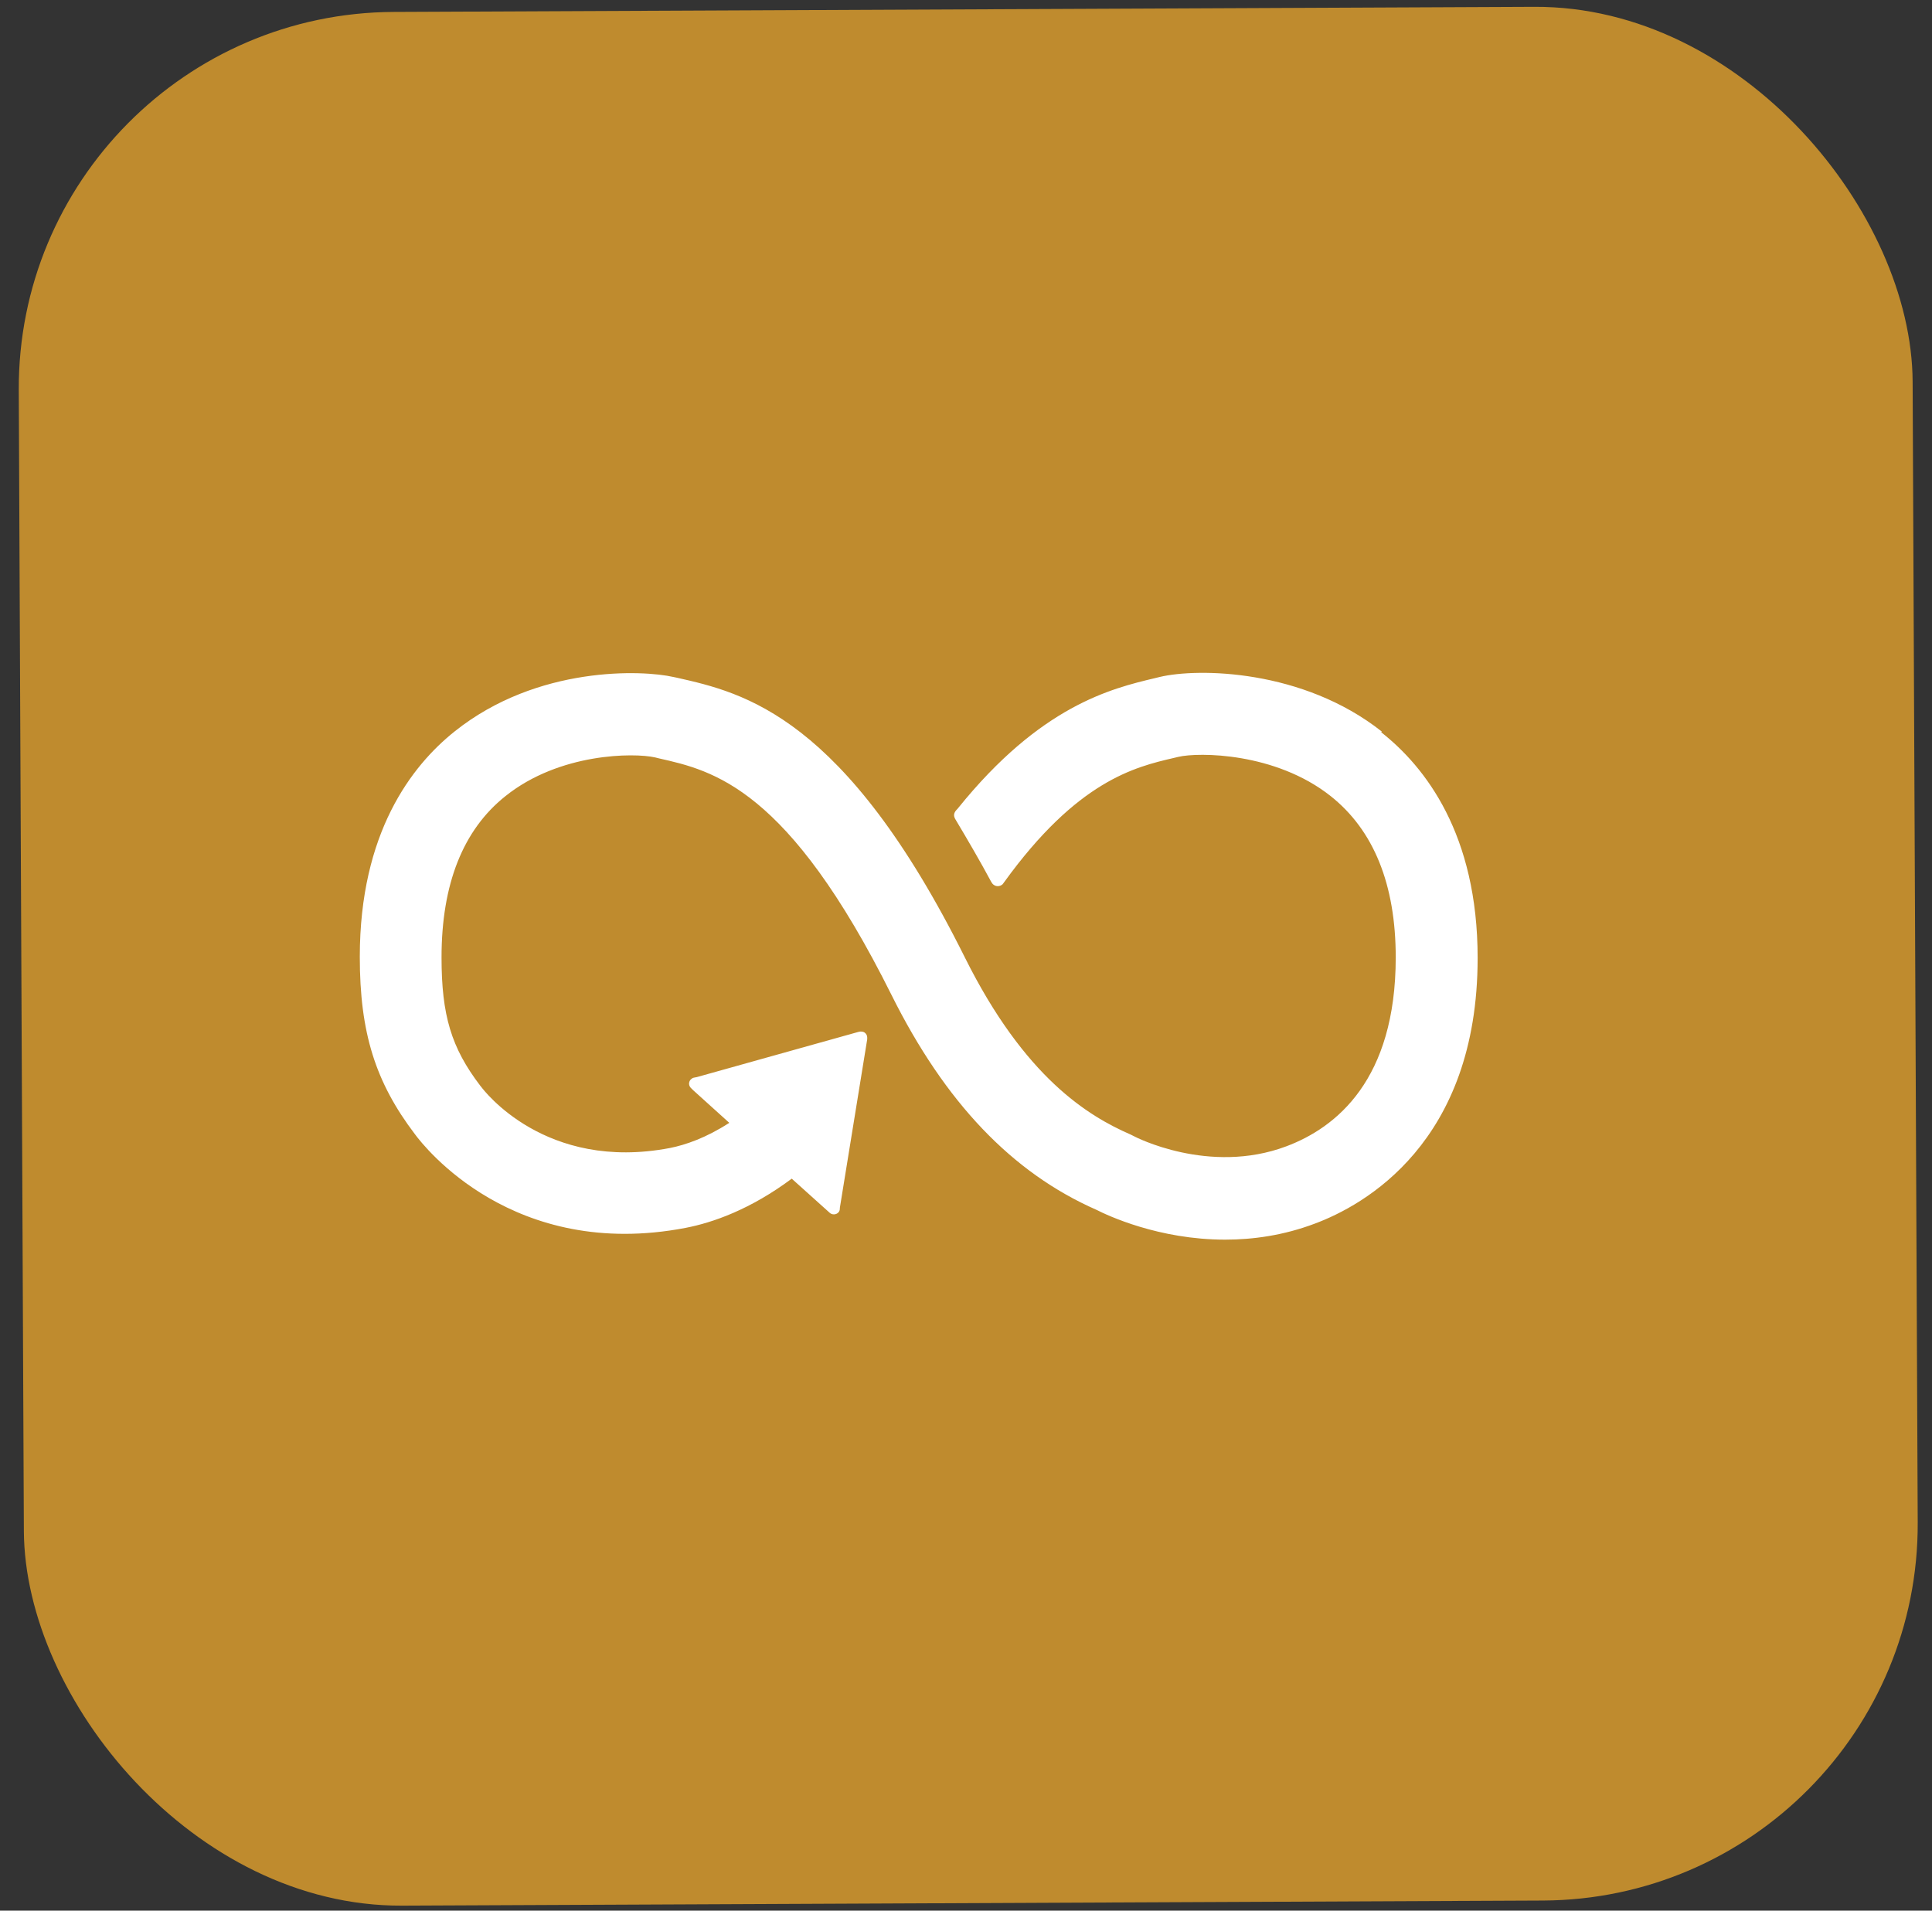
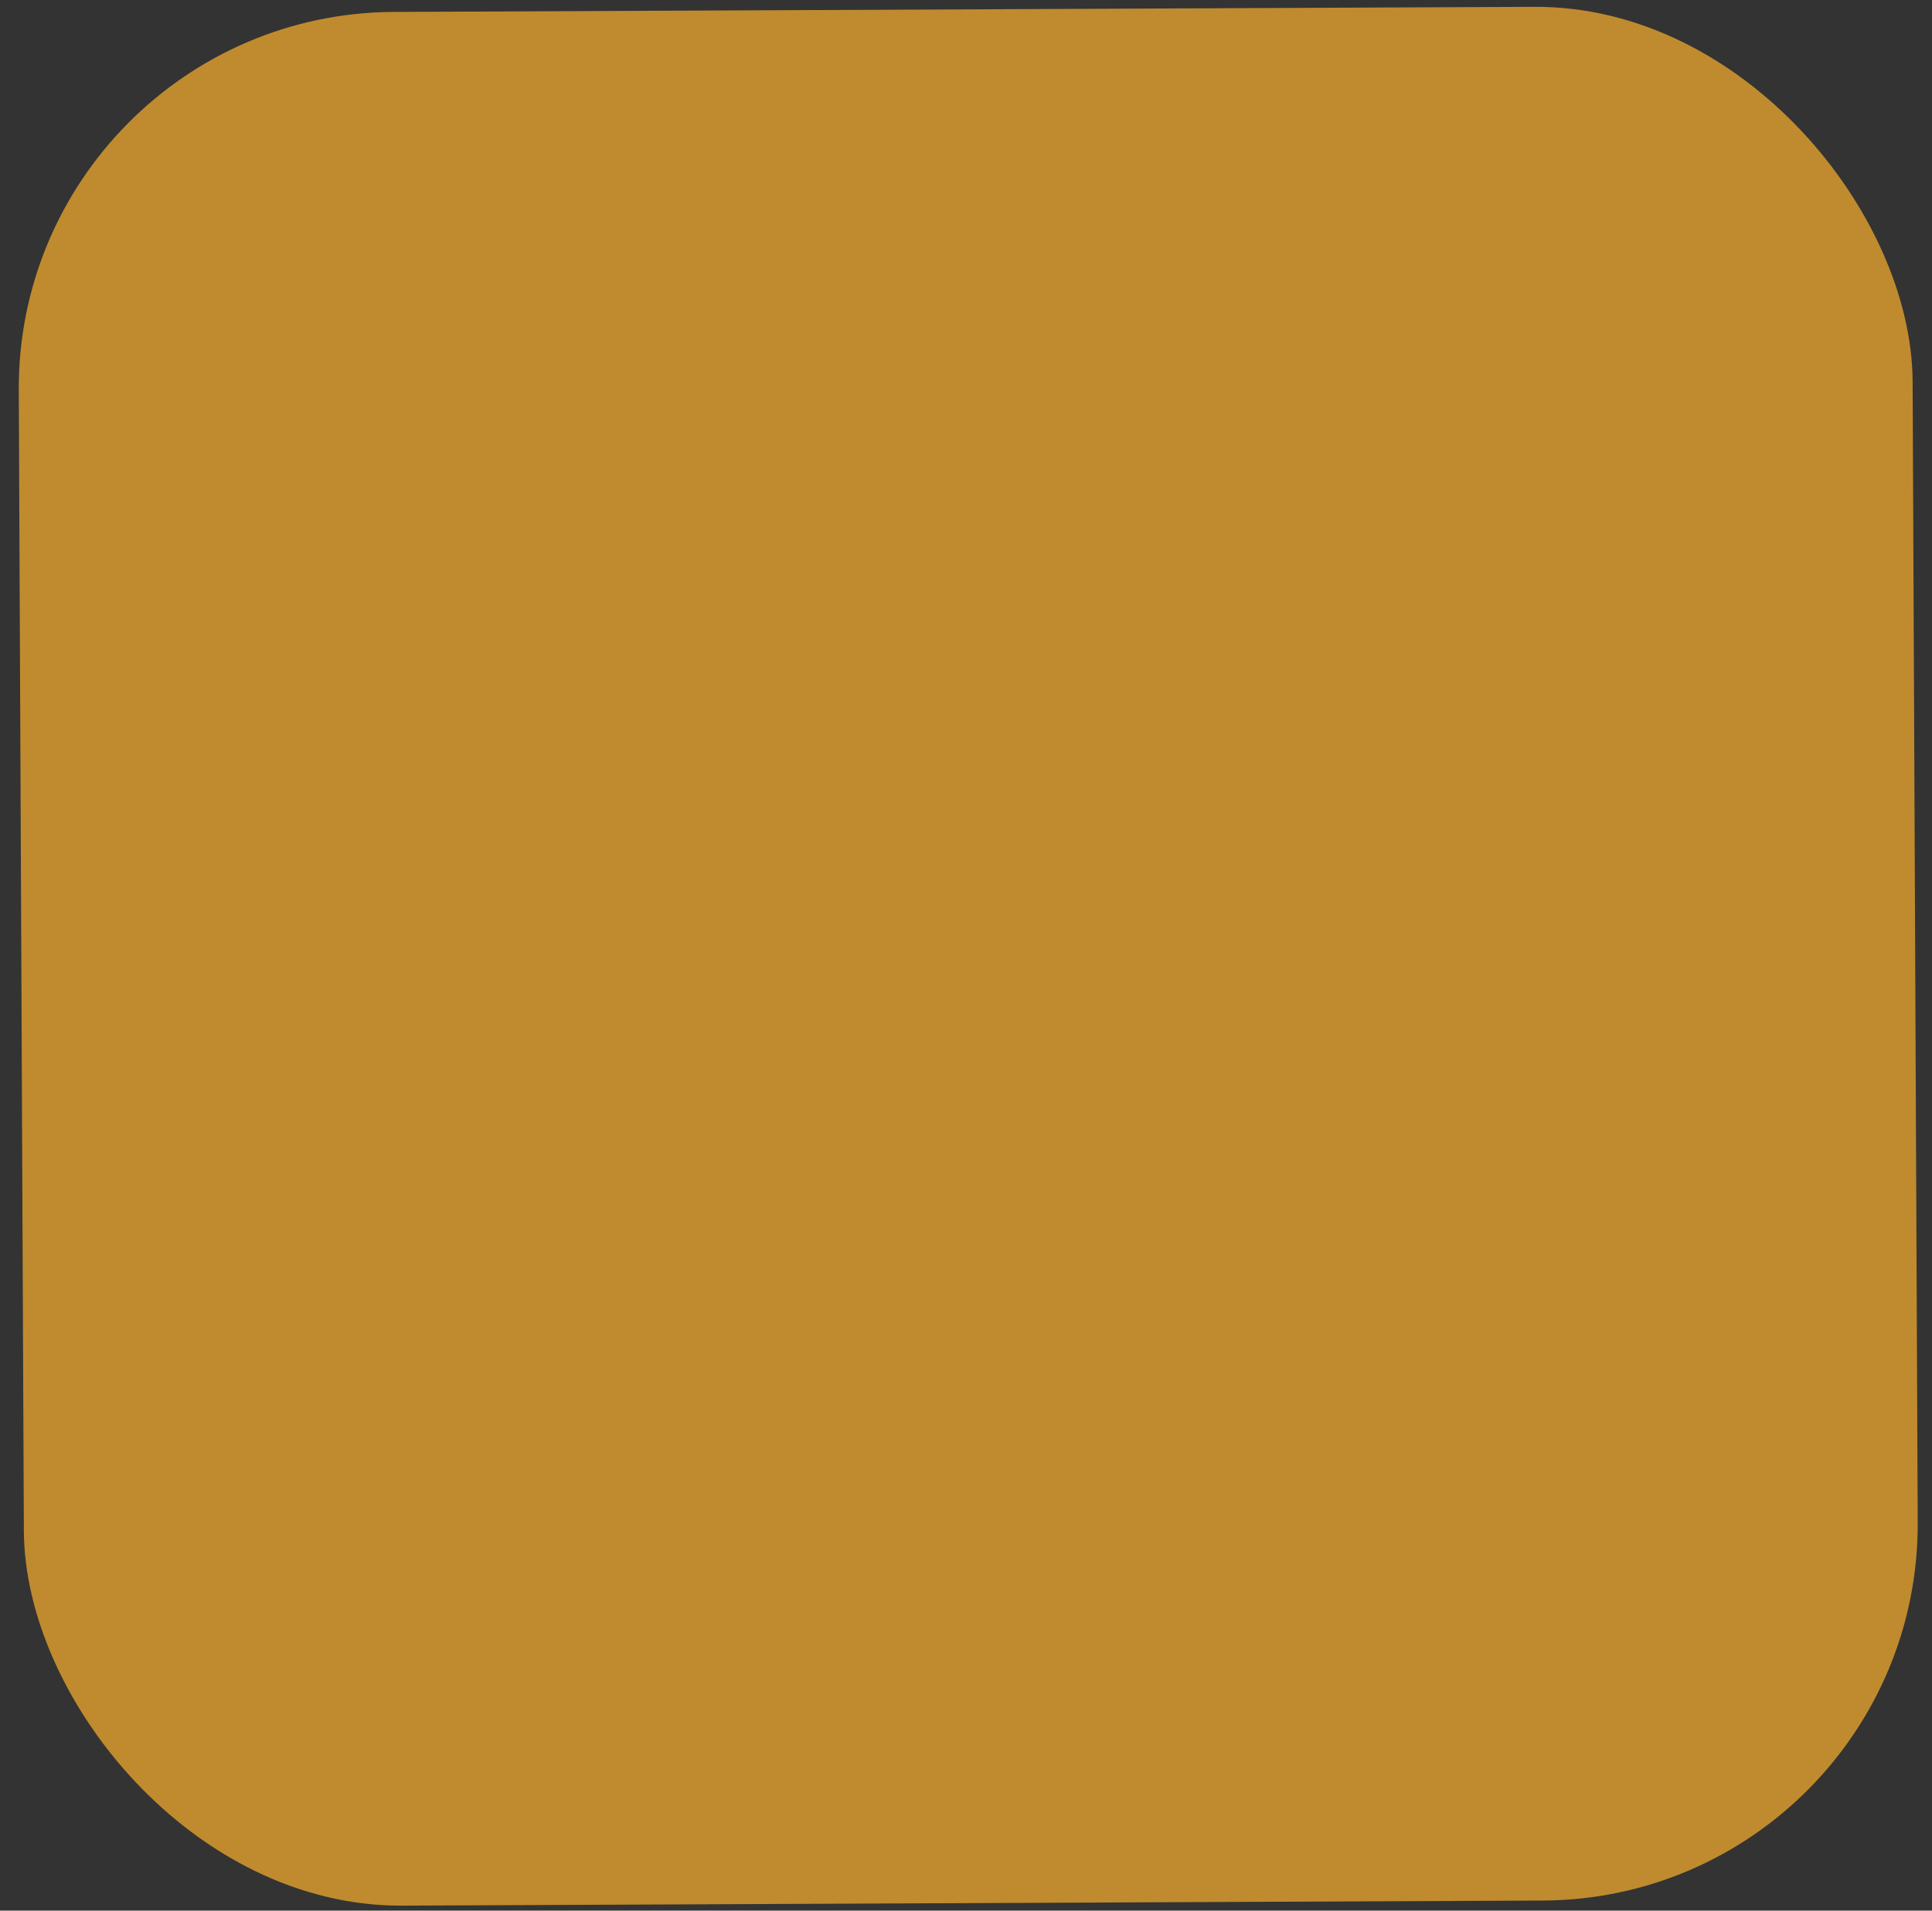
<svg xmlns="http://www.w3.org/2000/svg" width="91" height="90" viewBox="0 0 91 90" fill="none">
  <rect x="0" y="0" width="91" height="90" fill="#333333" stroke="none" />
  <rect x="0.805" y="0.641" width="89.204" height="89.204" rx="17.736" transform="rotate(-0.256 0.805 0.641)" fill="#BF8B2E" />
-   <path d="M65.084 34.459C61.364 31.518 56.425 31.457 54.617 31.89L54.41 31.941C52.325 32.434 49.012 33.248 45.128 38.066C45.111 38.091 45.085 38.117 45.059 38.143L45.007 38.204C44.973 38.256 44.938 38.316 44.938 38.394C44.938 38.455 44.955 38.507 44.981 38.559L45.068 38.706C45.552 39.519 46.166 40.565 46.685 41.534C46.685 41.543 46.694 41.551 46.703 41.56C46.755 41.664 46.867 41.742 46.997 41.742C47.083 41.742 47.17 41.707 47.23 41.647C47.256 41.612 47.282 41.577 47.3 41.551C50.742 36.785 53.45 36.128 55.283 35.704L55.5 35.652C56.451 35.427 60.067 35.436 62.67 37.495C64.703 39.103 65.741 41.664 65.741 45.098C65.741 50.867 62.938 53.116 60.586 53.998C56.944 55.365 53.441 53.54 53.415 53.523L53.259 53.445C51.252 52.571 48.268 50.763 45.449 45.106C39.774 33.706 35.025 32.633 31.886 31.924L31.721 31.89C30.294 31.561 25.32 31.336 21.419 34.45C19.378 36.076 16.947 39.242 16.947 45.072C16.947 48.627 17.674 50.971 19.551 53.436C19.966 53.998 24.17 59.396 32.292 57.839C33.59 57.588 35.354 56.965 37.292 55.521L39.082 57.13C39.195 57.233 39.385 57.225 39.489 57.112C39.541 57.06 39.558 56.991 39.558 56.922L39.558 56.896L40.847 48.956L40.847 48.869C40.847 48.791 40.812 48.713 40.752 48.661C40.7 48.61 40.63 48.592 40.561 48.592L40.509 48.592L40.423 48.61L32.82 50.737L32.681 50.763C32.629 50.772 32.578 50.807 32.534 50.85C32.422 50.971 32.431 51.153 32.56 51.265L32.647 51.352L34.351 52.891C33.252 53.601 32.292 53.929 31.557 54.076C25.675 55.201 22.777 51.343 22.665 51.196L22.622 51.144C21.255 49.353 20.797 47.822 20.797 45.098C20.797 41.647 21.808 39.086 23.815 37.495C26.358 35.462 29.861 35.453 30.856 35.678L31.029 35.721C33.607 36.301 37.127 37.105 41.989 46.862C44.514 51.931 47.672 55.244 51.65 56.991C52.161 57.251 54.574 58.393 57.705 58.393C59.02 58.393 60.456 58.194 61.926 57.64C64.227 56.784 69.599 53.843 69.599 45.124C69.599 39.294 67.134 36.128 65.058 34.493" fill="white" />
</svg>